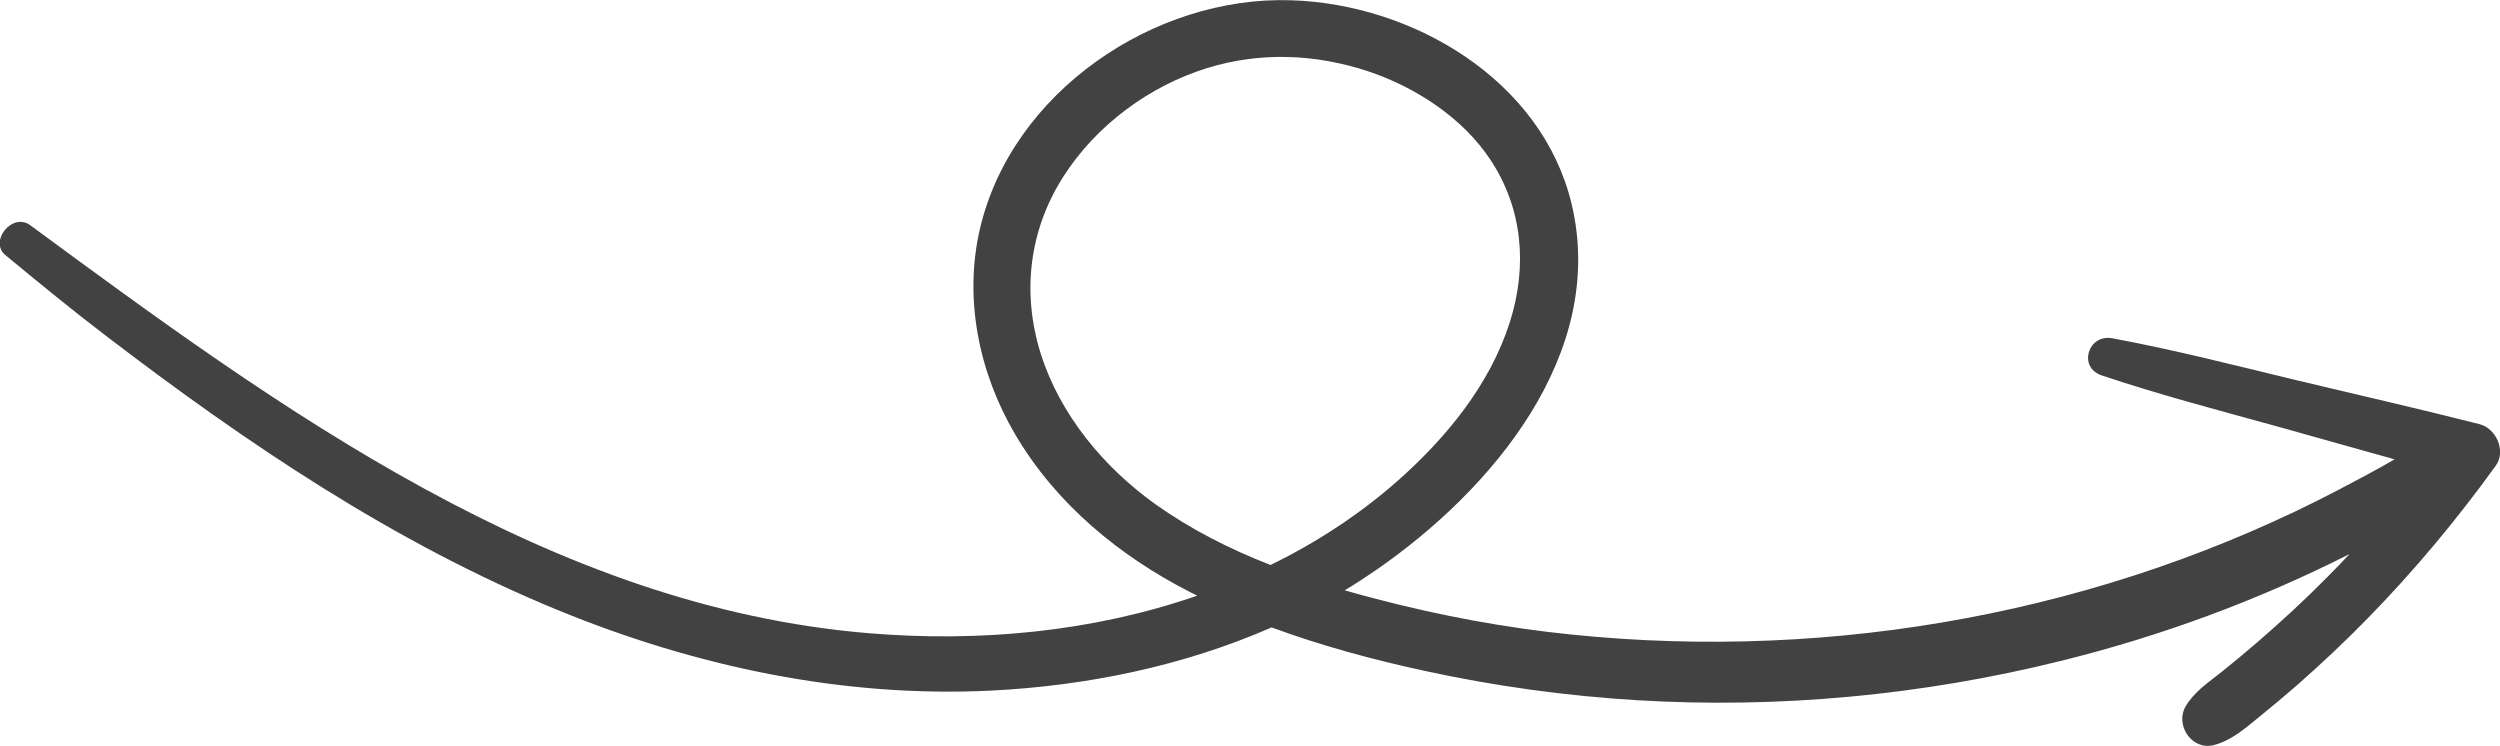
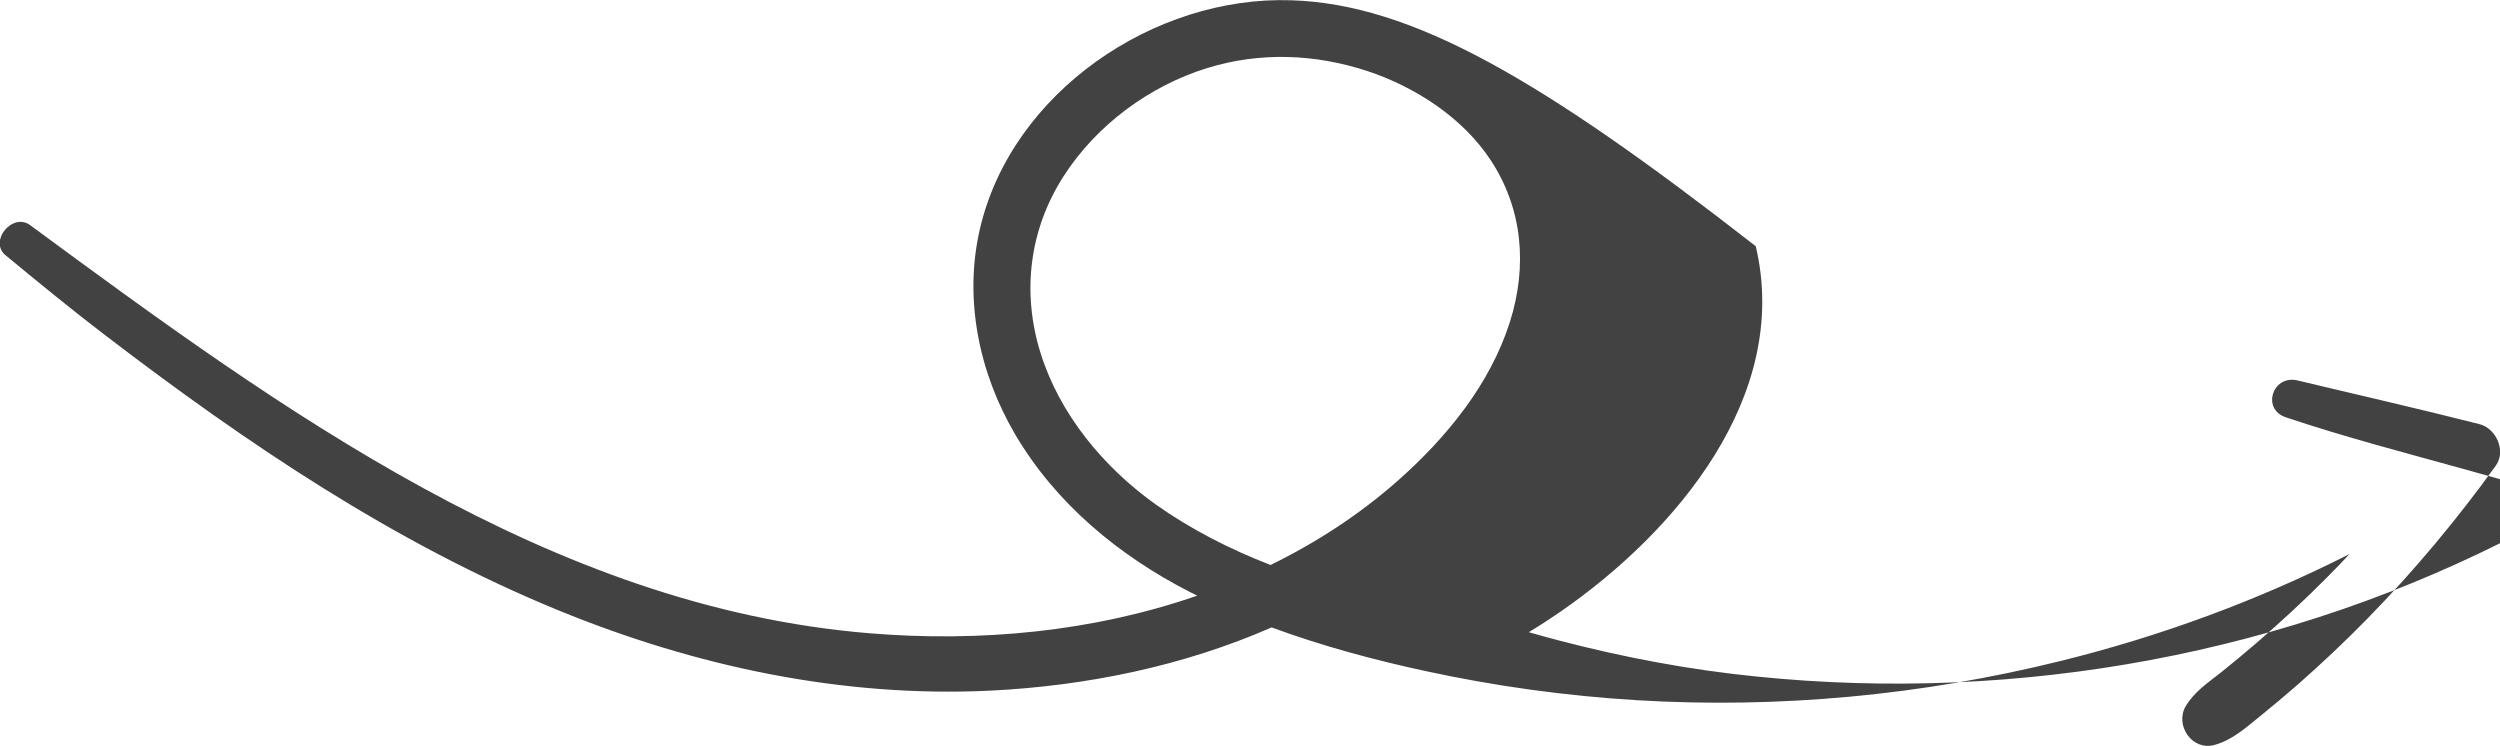
<svg xmlns="http://www.w3.org/2000/svg" version="1.1" id="Layer_1" x="0px" y="0px" viewBox="0 0 937.2 279.7" style="enable-background:new 0 0 937.2 279.7;" xml:space="preserve">
  <style type="text/css">
	.st0{fill:#424242;}
</style>
-   <path class="st0" d="M880.8,207.7c-2.8,3-5.7,6-8.6,8.9c-8.3,8.4-17,16.4-25.9,24.1c-4.5,3.9-9,7.6-13.6,11.3  c-4.9,3.9-10,7.2-13.3,12.7c-4.2,7.1,2.3,16.8,10.6,14.6c6.7-1.8,11.7-6.3,17-10.6c4.8-3.9,9.6-7.9,14.3-12c9.1-8,17.9-16.3,26.4-25  c17.4-17.8,33.4-37,47.9-57.1c4-5.5,0.2-14-6.1-15.6c-22.8-5.8-45.8-11-68.7-16.5c-22.9-5.5-45.8-11.4-69-15.7  c-9-1.6-12.9,10.8-4,13.9c22.3,7.5,45.1,13.4,67.8,19.7c14,3.9,28,7.9,42.1,11.8c-6.8,3.9-13.7,7.6-20.6,11.2  c-87.9,46.1-189.2,64.6-287.8,54.5c-24.8-2.5-49.4-7.1-73.5-13.4c-3.9-1-7.8-2.1-11.7-3.2c4-2.4,8-5,11.9-7.7  c43-29.7,86.5-80.8,73.2-137C578.1,29.9,529.5,1.5,484,0.1c-51.3-1.7-104.6,34.4-116.6,85.5c-6.2,26.4-0.4,54.2,13.2,77.3  c15.3,26,39,45.5,65.6,59.1c0.9,0.4,1.7,0.8,2.6,1.3c-39.2,13.6-81.6,17.5-122.8,14.1c-119.8-9.8-221.1-84.1-314.7-153  c-6.7-4.9-15.6,6.1-9.2,11.3c12.5,10.3,25,20.6,37.9,30.4c52.6,40.2,107.7,77.4,169.1,102.6c51.4,21.1,106.6,32.9,162.3,30.2  c36-1.8,72.2-9.2,105.3-23.7c18.7,6.9,38,12.1,57.4,16.3c26.2,5.7,52.9,9.4,79.7,11c53.1,3.2,107-1.9,158.6-14.7  C810.1,238.5,846.4,225.1,880.8,207.7z M476.3,211.8c-15.2-5.9-29.8-13.3-43.2-22.8c-19.4-13.9-35.8-33.6-43-56.6  c-7.1-22.7-4.3-46.2,8.6-66.3c12.3-19.2,32.2-33.9,53.9-40.6c19.8-6.1,40.3-5.3,59.9,1.1c18.2,6,36,17.7,46.3,33.4  c12,18.2,13.9,39.7,7.2,60.8c-7.5,23.5-23.9,43.4-42.1,59.5C509.6,192.9,493.5,203.4,476.3,211.8z" />
+   <path class="st0" d="M880.8,207.7c-2.8,3-5.7,6-8.6,8.9c-8.3,8.4-17,16.4-25.9,24.1c-4.5,3.9-9,7.6-13.6,11.3  c-4.9,3.9-10,7.2-13.3,12.7c-4.2,7.1,2.3,16.8,10.6,14.6c6.7-1.8,11.7-6.3,17-10.6c4.8-3.9,9.6-7.9,14.3-12c9.1-8,17.9-16.3,26.4-25  c17.4-17.8,33.4-37,47.9-57.1c4-5.5,0.2-14-6.1-15.6c-22.8-5.8-45.8-11-68.7-16.5c-9-1.6-12.9,10.8-4,13.9c22.3,7.5,45.1,13.4,67.8,19.7c14,3.9,28,7.9,42.1,11.8c-6.8,3.9-13.7,7.6-20.6,11.2  c-87.9,46.1-189.2,64.6-287.8,54.5c-24.8-2.5-49.4-7.1-73.5-13.4c-3.9-1-7.8-2.1-11.7-3.2c4-2.4,8-5,11.9-7.7  c43-29.7,86.5-80.8,73.2-137C578.1,29.9,529.5,1.5,484,0.1c-51.3-1.7-104.6,34.4-116.6,85.5c-6.2,26.4-0.4,54.2,13.2,77.3  c15.3,26,39,45.5,65.6,59.1c0.9,0.4,1.7,0.8,2.6,1.3c-39.2,13.6-81.6,17.5-122.8,14.1c-119.8-9.8-221.1-84.1-314.7-153  c-6.7-4.9-15.6,6.1-9.2,11.3c12.5,10.3,25,20.6,37.9,30.4c52.6,40.2,107.7,77.4,169.1,102.6c51.4,21.1,106.6,32.9,162.3,30.2  c36-1.8,72.2-9.2,105.3-23.7c18.7,6.9,38,12.1,57.4,16.3c26.2,5.7,52.9,9.4,79.7,11c53.1,3.2,107-1.9,158.6-14.7  C810.1,238.5,846.4,225.1,880.8,207.7z M476.3,211.8c-15.2-5.9-29.8-13.3-43.2-22.8c-19.4-13.9-35.8-33.6-43-56.6  c-7.1-22.7-4.3-46.2,8.6-66.3c12.3-19.2,32.2-33.9,53.9-40.6c19.8-6.1,40.3-5.3,59.9,1.1c18.2,6,36,17.7,46.3,33.4  c12,18.2,13.9,39.7,7.2,60.8c-7.5,23.5-23.9,43.4-42.1,59.5C509.6,192.9,493.5,203.4,476.3,211.8z" />
</svg>